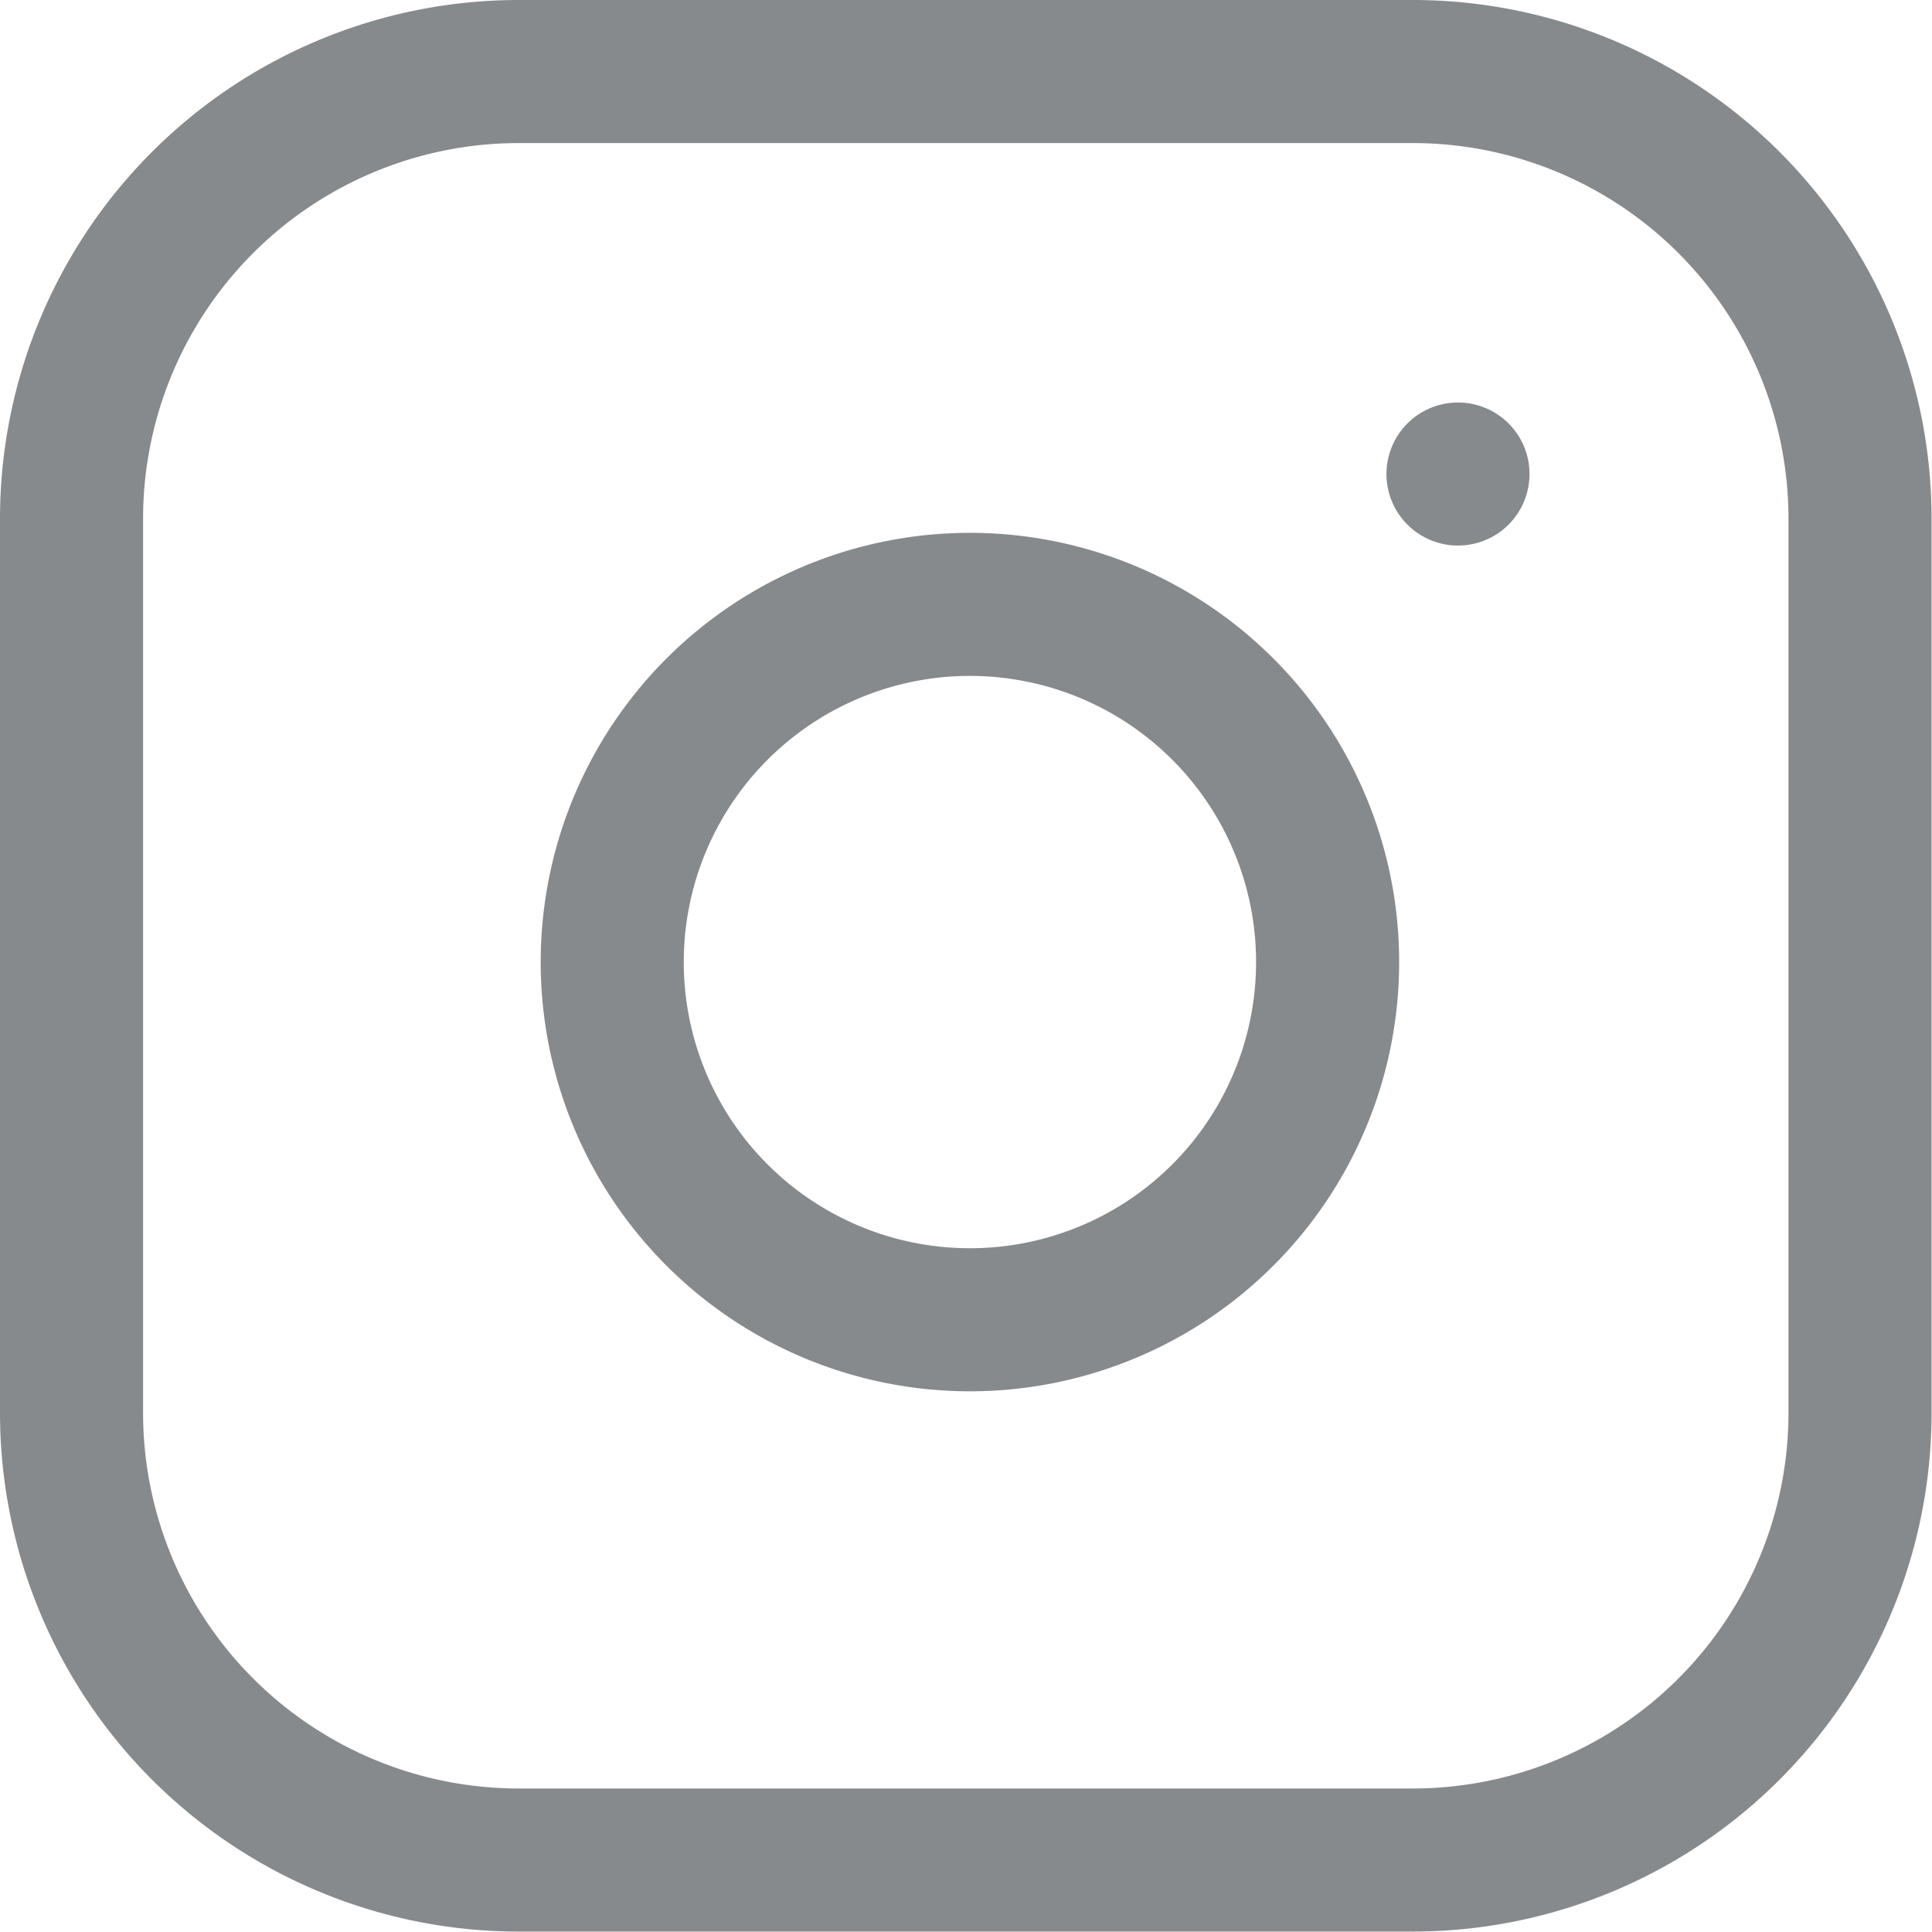
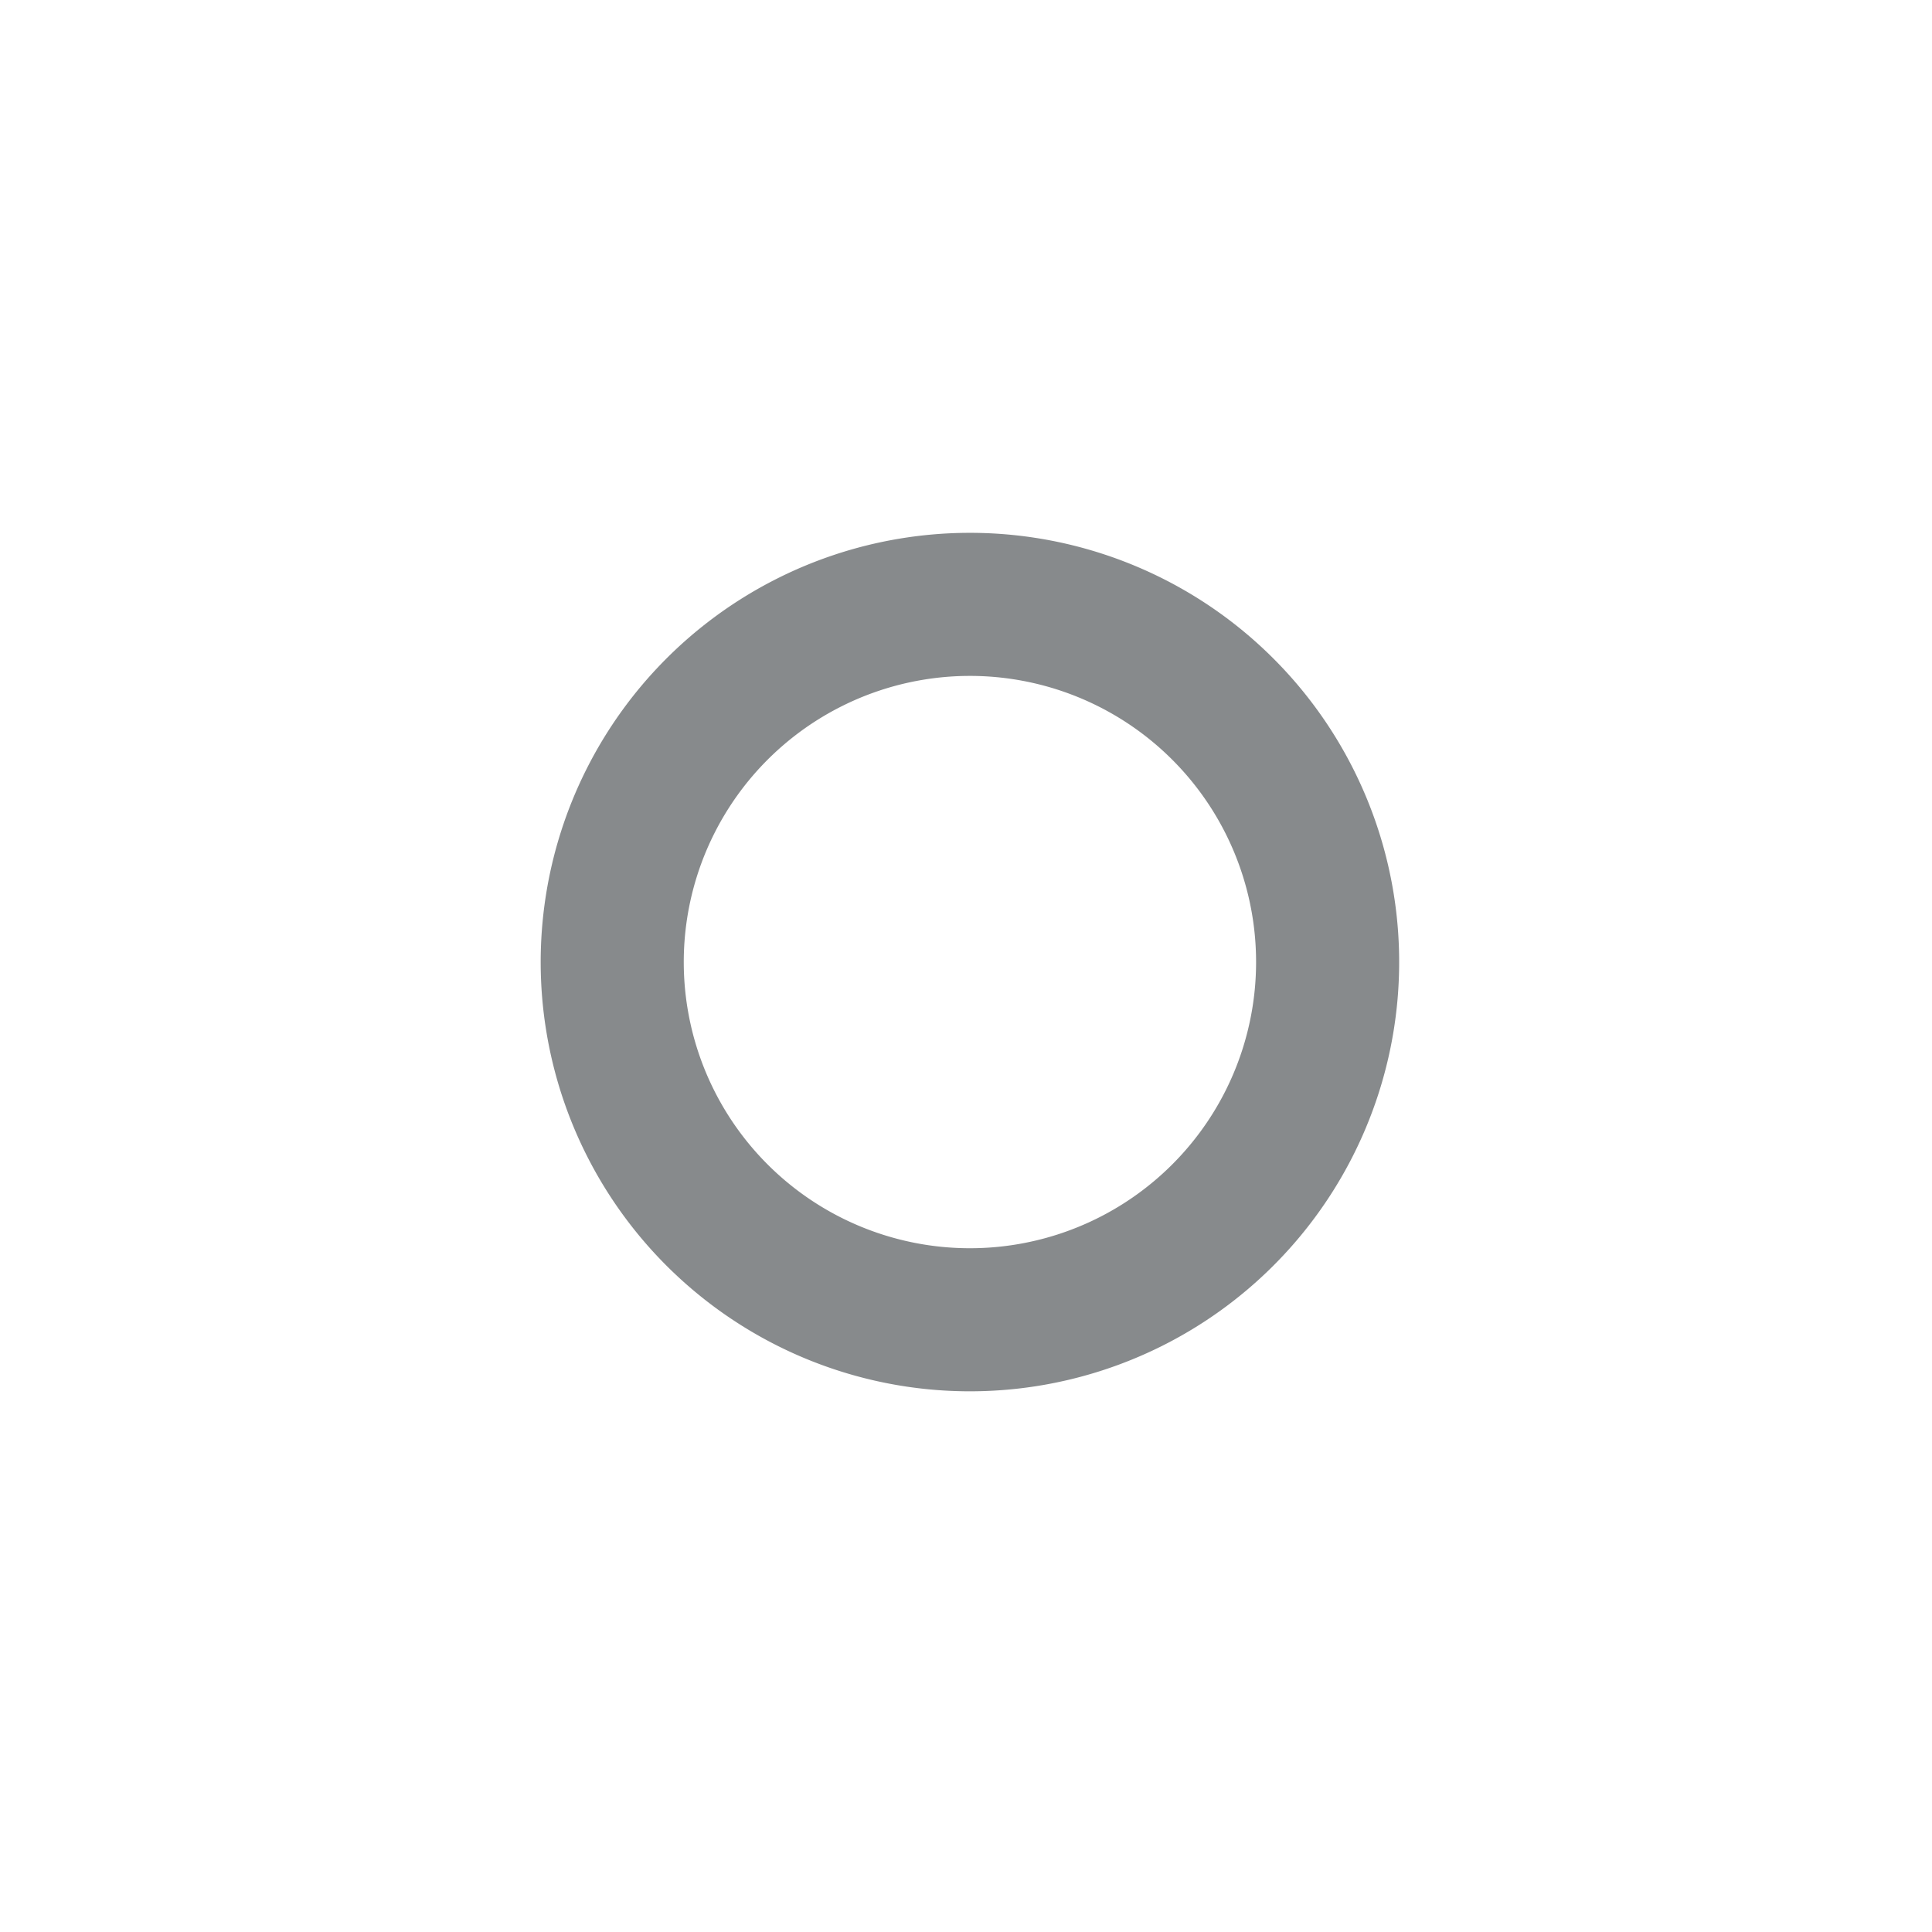
<svg xmlns="http://www.w3.org/2000/svg" width="13.503" height="13.503" viewBox="0 0 13.503 13.503">
  <g id="instagram" transform="translate(-2.5 -2.5)">
-     <path id="Path_68134" data-name="Path 68134" d="M6.126,3h6.251A3.126,3.126,0,0,1,15.5,6.126v6.251A3.126,3.126,0,0,1,12.377,15.5H6.126A3.126,3.126,0,0,1,3,12.377V6.126A3.126,3.126,0,0,1,6.126,3Z" fill="none" stroke="#878a8c" stroke-linecap="round" stroke-linejoin="round" stroke-width="1" />
    <path id="Path_68135" data-name="Path 68135" d="M17.039,14.069a2.5,2.5,0,1,1-2.107-2.107,2.5,2.5,0,0,1,2.107,2.107Z" transform="translate(-5.287 -5.211)" fill="none" stroke="#878a8c" stroke-linecap="round" stroke-linejoin="round" stroke-width="1" />
-     <path id="Path_68136" data-name="Path 68136" d="M26.25,9.75h0" transform="translate(-13.56 -3.937)" fill="none" stroke="#878a8c" stroke-linecap="round" stroke-linejoin="round" stroke-width="1" />
  </g>
</svg>